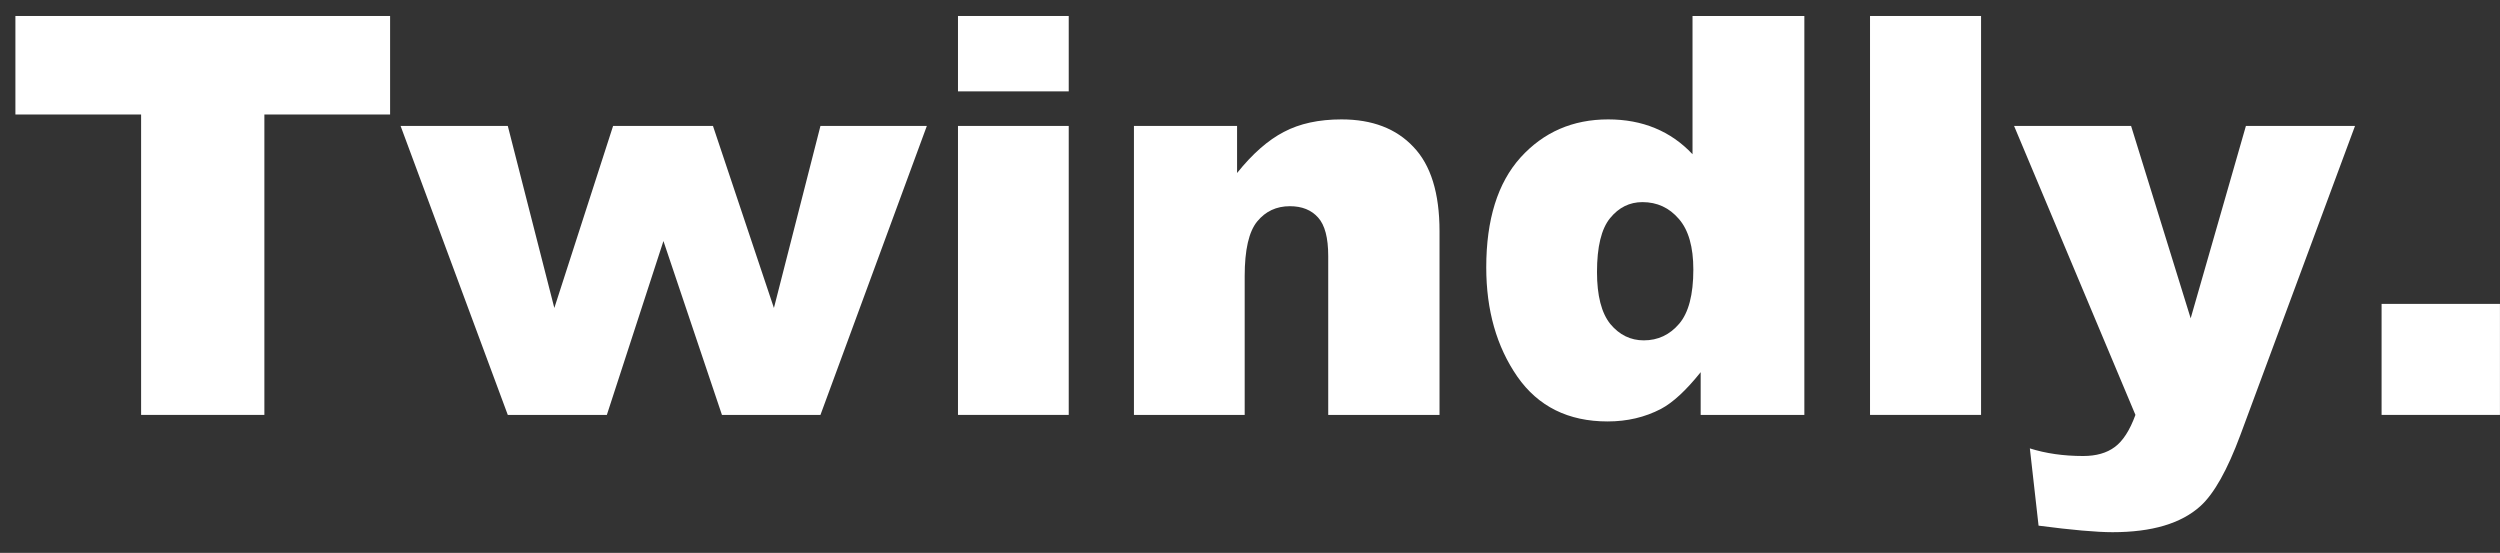
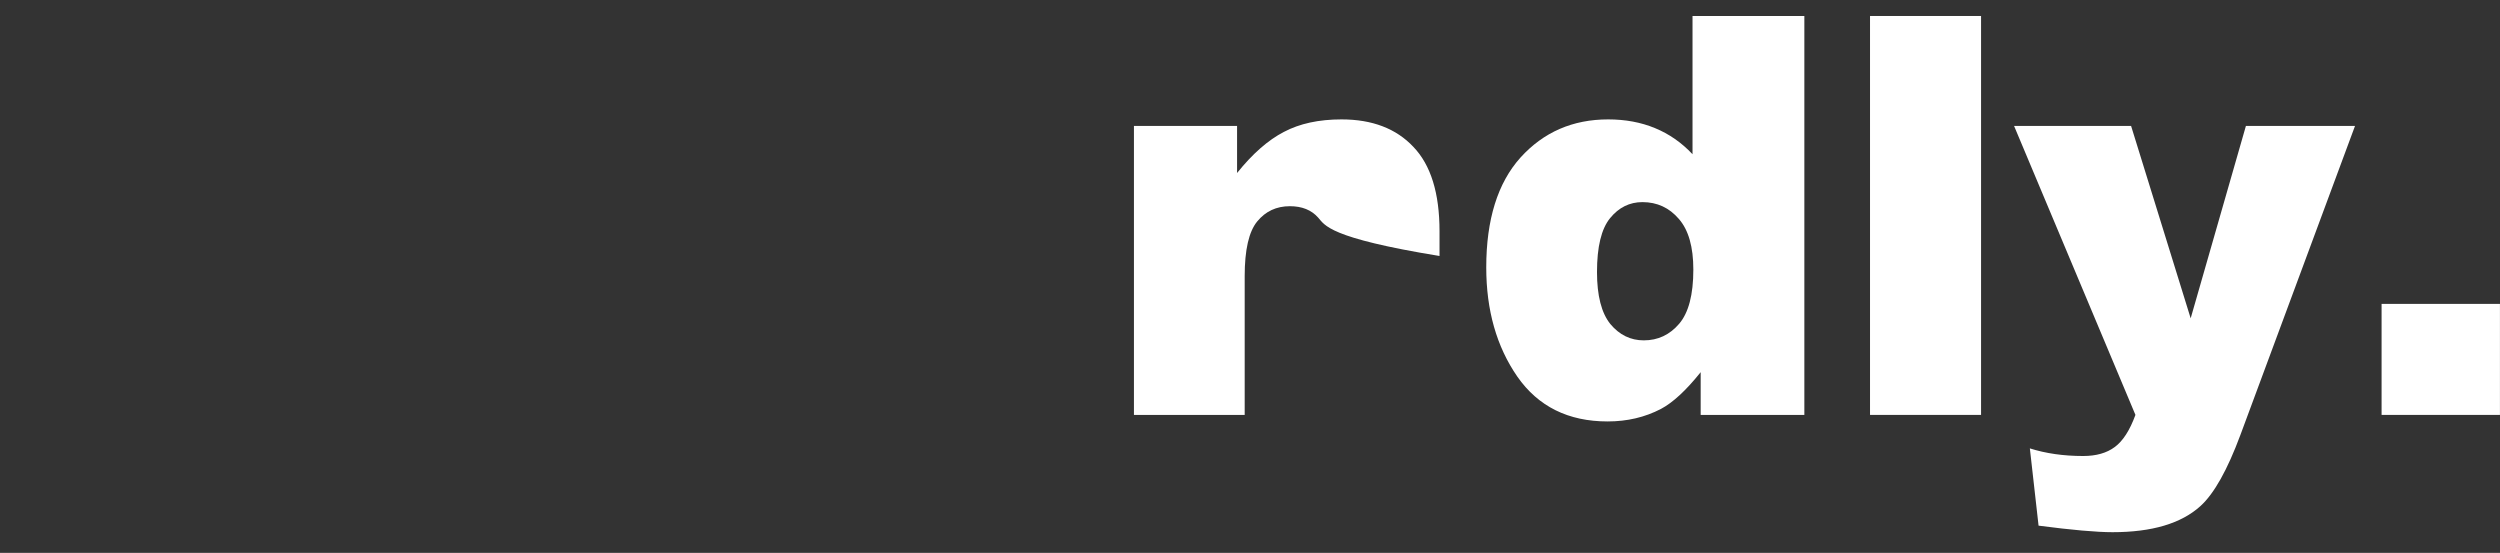
<svg xmlns="http://www.w3.org/2000/svg" width="104" height="23" viewBox="0 0 104 23" fill="none">
  <rect x="0" y="0" width="104" height="23" fill="#333333" stroke="none" />
  <path d="M99.074 12.642H103.998V17.26H99.074V12.642Z" fill="white" />
  <path d="M83.785 5.238H88.653L91.132 13.242L93.43 5.238H97.969L93.203 18.087C92.66 19.551 92.105 20.539 91.539 21.052C90.739 21.777 89.521 22.139 87.883 22.139C87.219 22.139 86.192 22.049 84.804 21.867L84.442 18.653C85.106 18.864 85.845 18.97 86.66 18.97C87.204 18.97 87.641 18.845 87.974 18.596C88.313 18.347 88.6 17.902 88.834 17.26L83.785 5.238Z" fill="white" />
  <path d="M77.793 0.665H82.412V17.26H77.793V0.665Z" fill="white" />
  <path d="M75.061 0.665V17.26H70.748V15.483C70.144 16.238 69.594 16.747 69.096 17.011C68.431 17.358 67.692 17.532 66.877 17.532C65.239 17.532 63.986 16.909 63.119 15.664C62.258 14.419 61.828 12.906 61.828 11.125C61.828 9.133 62.304 7.608 63.254 6.552C64.213 5.495 65.428 4.967 66.899 4.967C67.616 4.967 68.265 5.088 68.847 5.329C69.435 5.571 69.956 5.933 70.409 6.416V0.665H75.061ZM70.443 11.215C70.443 10.272 70.243 9.57 69.843 9.11C69.443 8.642 68.937 8.408 68.326 8.408C67.79 8.408 67.341 8.631 66.979 9.076C66.616 9.521 66.435 10.268 66.435 11.317C66.435 12.298 66.62 13.019 66.99 13.479C67.367 13.932 67.831 14.159 68.382 14.159C68.971 14.159 69.462 13.928 69.854 13.468C70.246 13.008 70.443 12.257 70.443 11.215Z" fill="white" />
-   <path d="M47.172 5.238H51.462V7.197C52.104 6.397 52.753 5.827 53.409 5.488C54.066 5.14 54.866 4.967 55.809 4.967C57.084 4.967 58.081 5.348 58.797 6.11C59.522 6.865 59.884 8.034 59.884 9.619V17.26H55.254V10.649C55.254 9.895 55.115 9.363 54.836 9.053C54.556 8.736 54.164 8.578 53.658 8.578C53.1 8.578 52.647 8.789 52.3 9.212C51.953 9.634 51.779 10.393 51.779 11.487V17.26H47.172V5.238Z" fill="white" />
-   <path d="M39.852 0.665H44.459V3.801H39.852V0.665ZM39.852 5.239H44.459V17.26H39.852V5.239Z" fill="white" />
-   <path d="M16.664 5.238H21.124L23.06 12.812L25.505 5.238H29.659L32.195 12.812L34.131 5.238H38.557L34.131 17.26H30.033L27.599 10.027L25.245 17.26H21.124L16.664 5.238Z" fill="white" />
-   <path d="M0.641 0.665H16.228V4.763H10.998V17.26H5.87V4.763H0.641V0.665Z" fill="white" />
+   <path d="M47.172 5.238H51.462V7.197C52.104 6.397 52.753 5.827 53.409 5.488C54.066 5.14 54.866 4.967 55.809 4.967C57.084 4.967 58.081 5.348 58.797 6.11C59.522 6.865 59.884 8.034 59.884 9.619V17.26V10.649C55.254 9.895 55.115 9.363 54.836 9.053C54.556 8.736 54.164 8.578 53.658 8.578C53.1 8.578 52.647 8.789 52.3 9.212C51.953 9.634 51.779 10.393 51.779 11.487V17.26H47.172V5.238Z" fill="white" />
</svg>